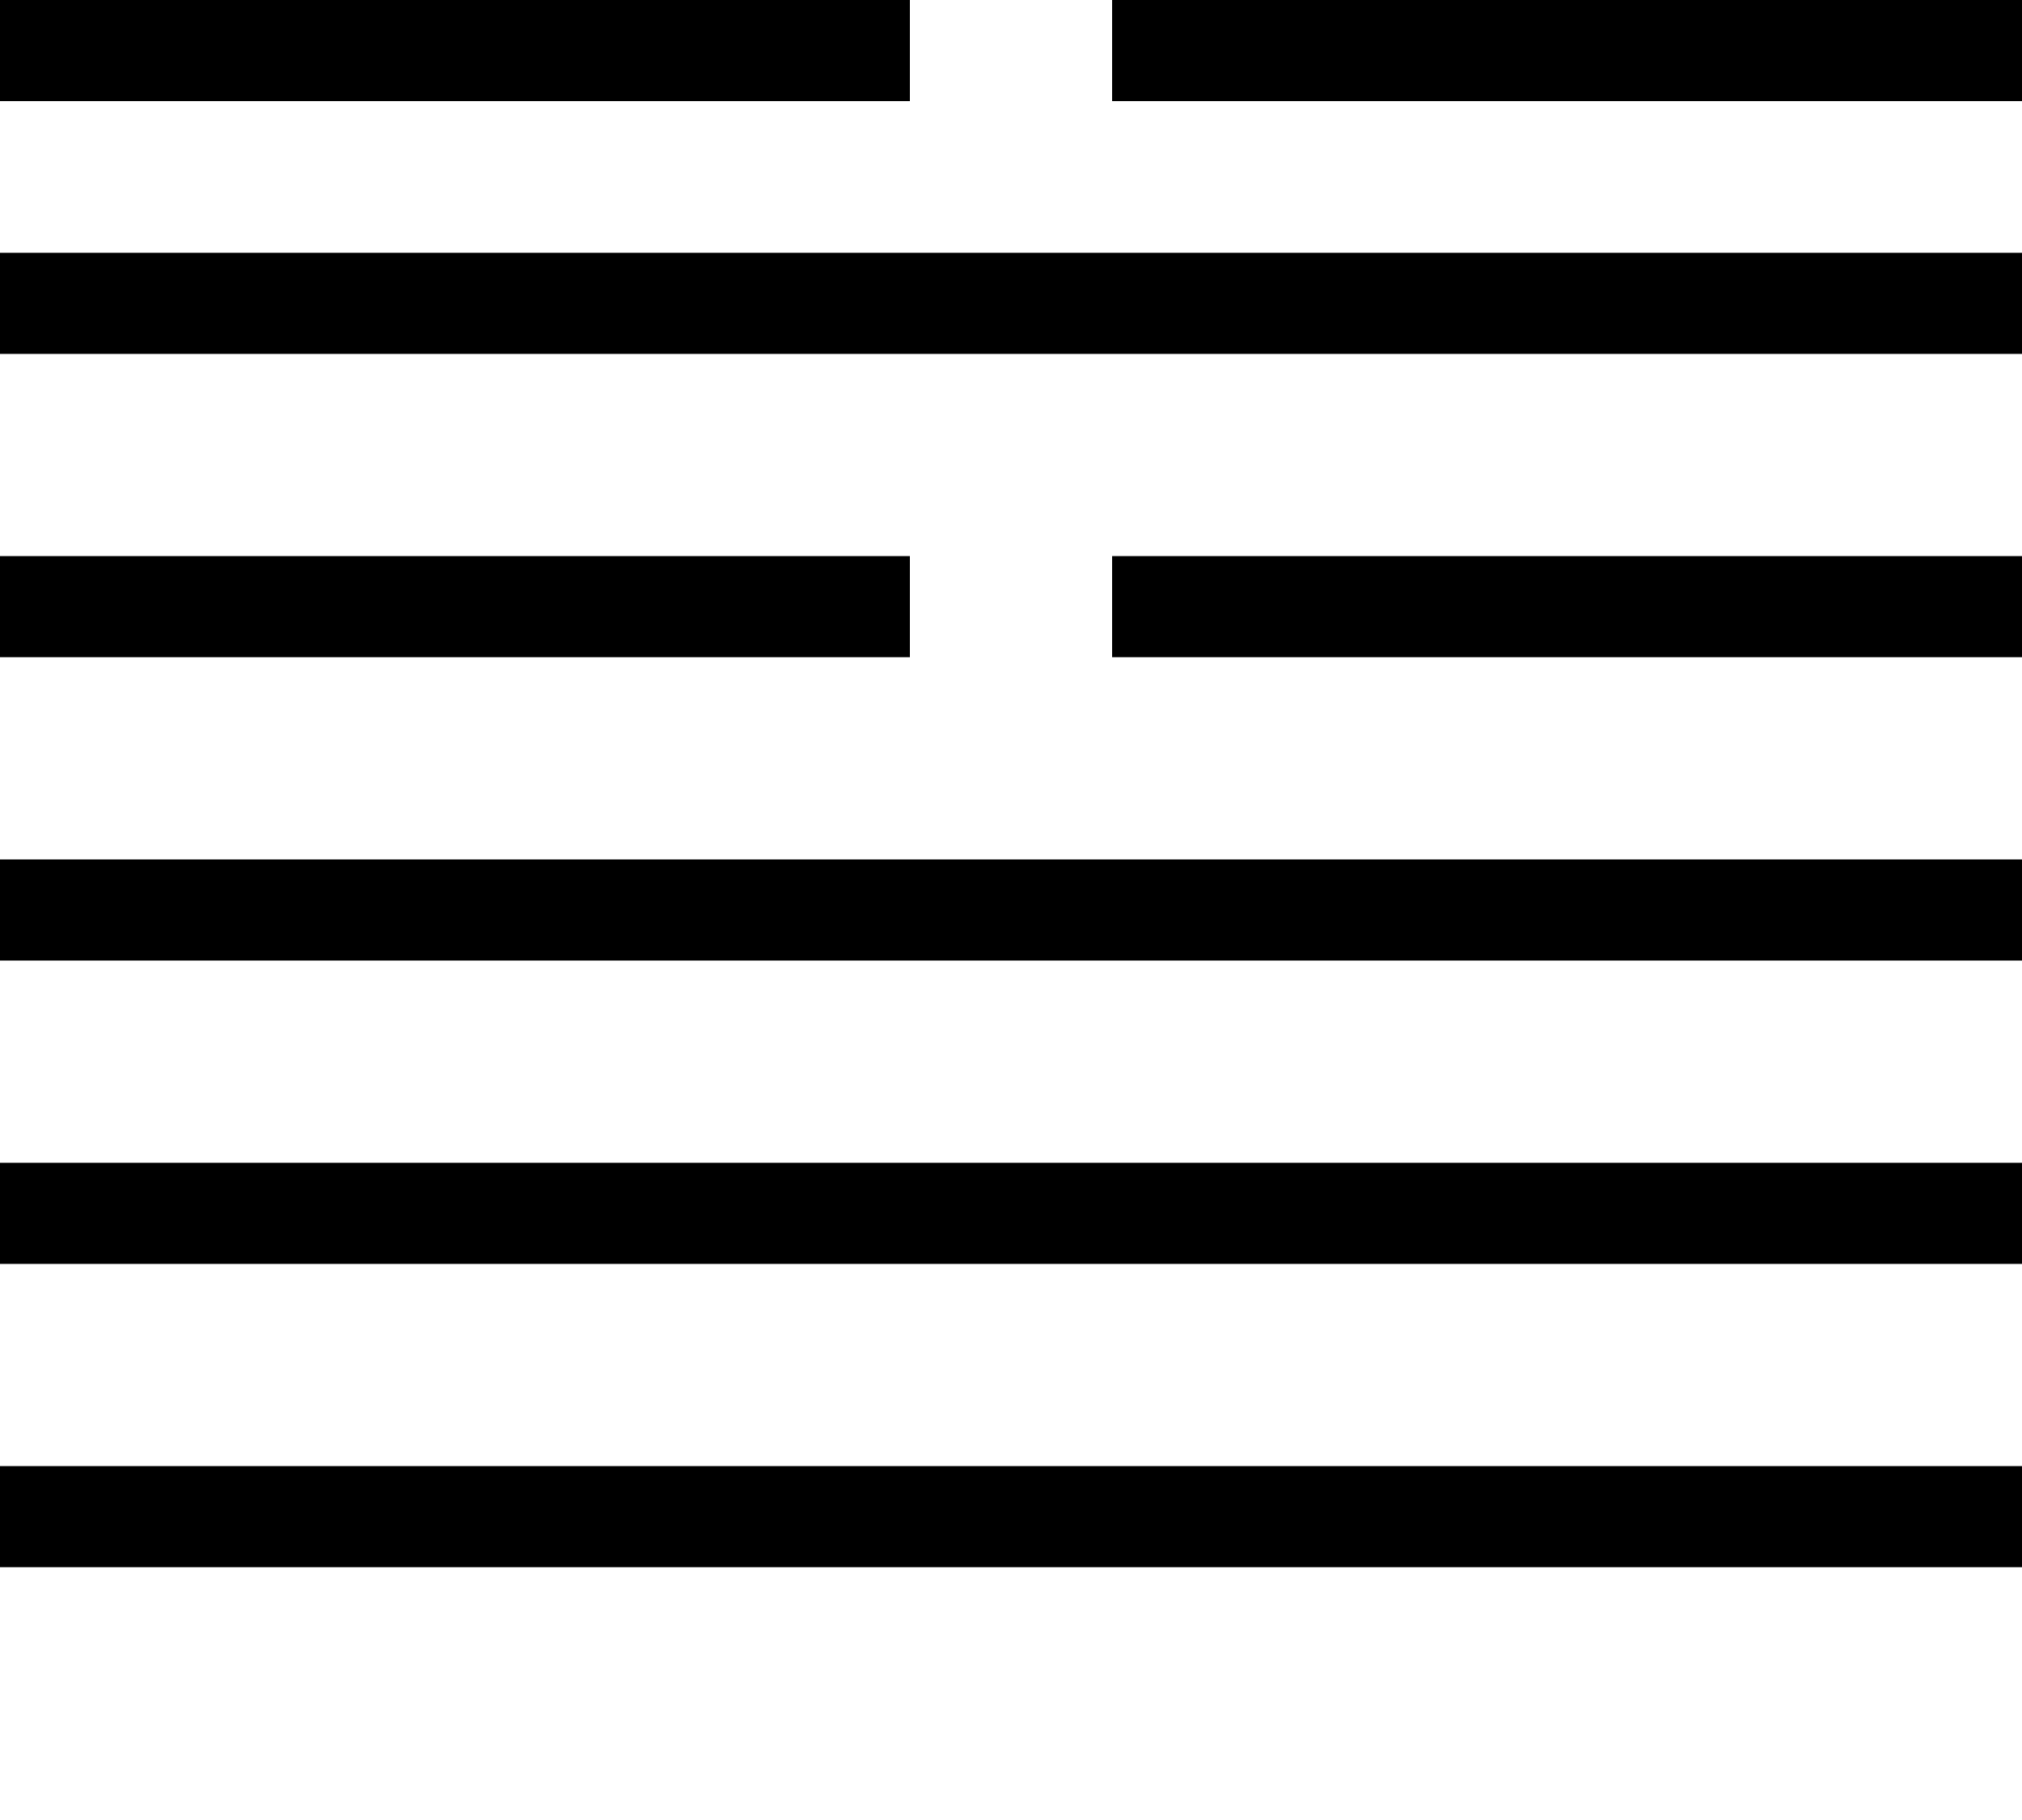
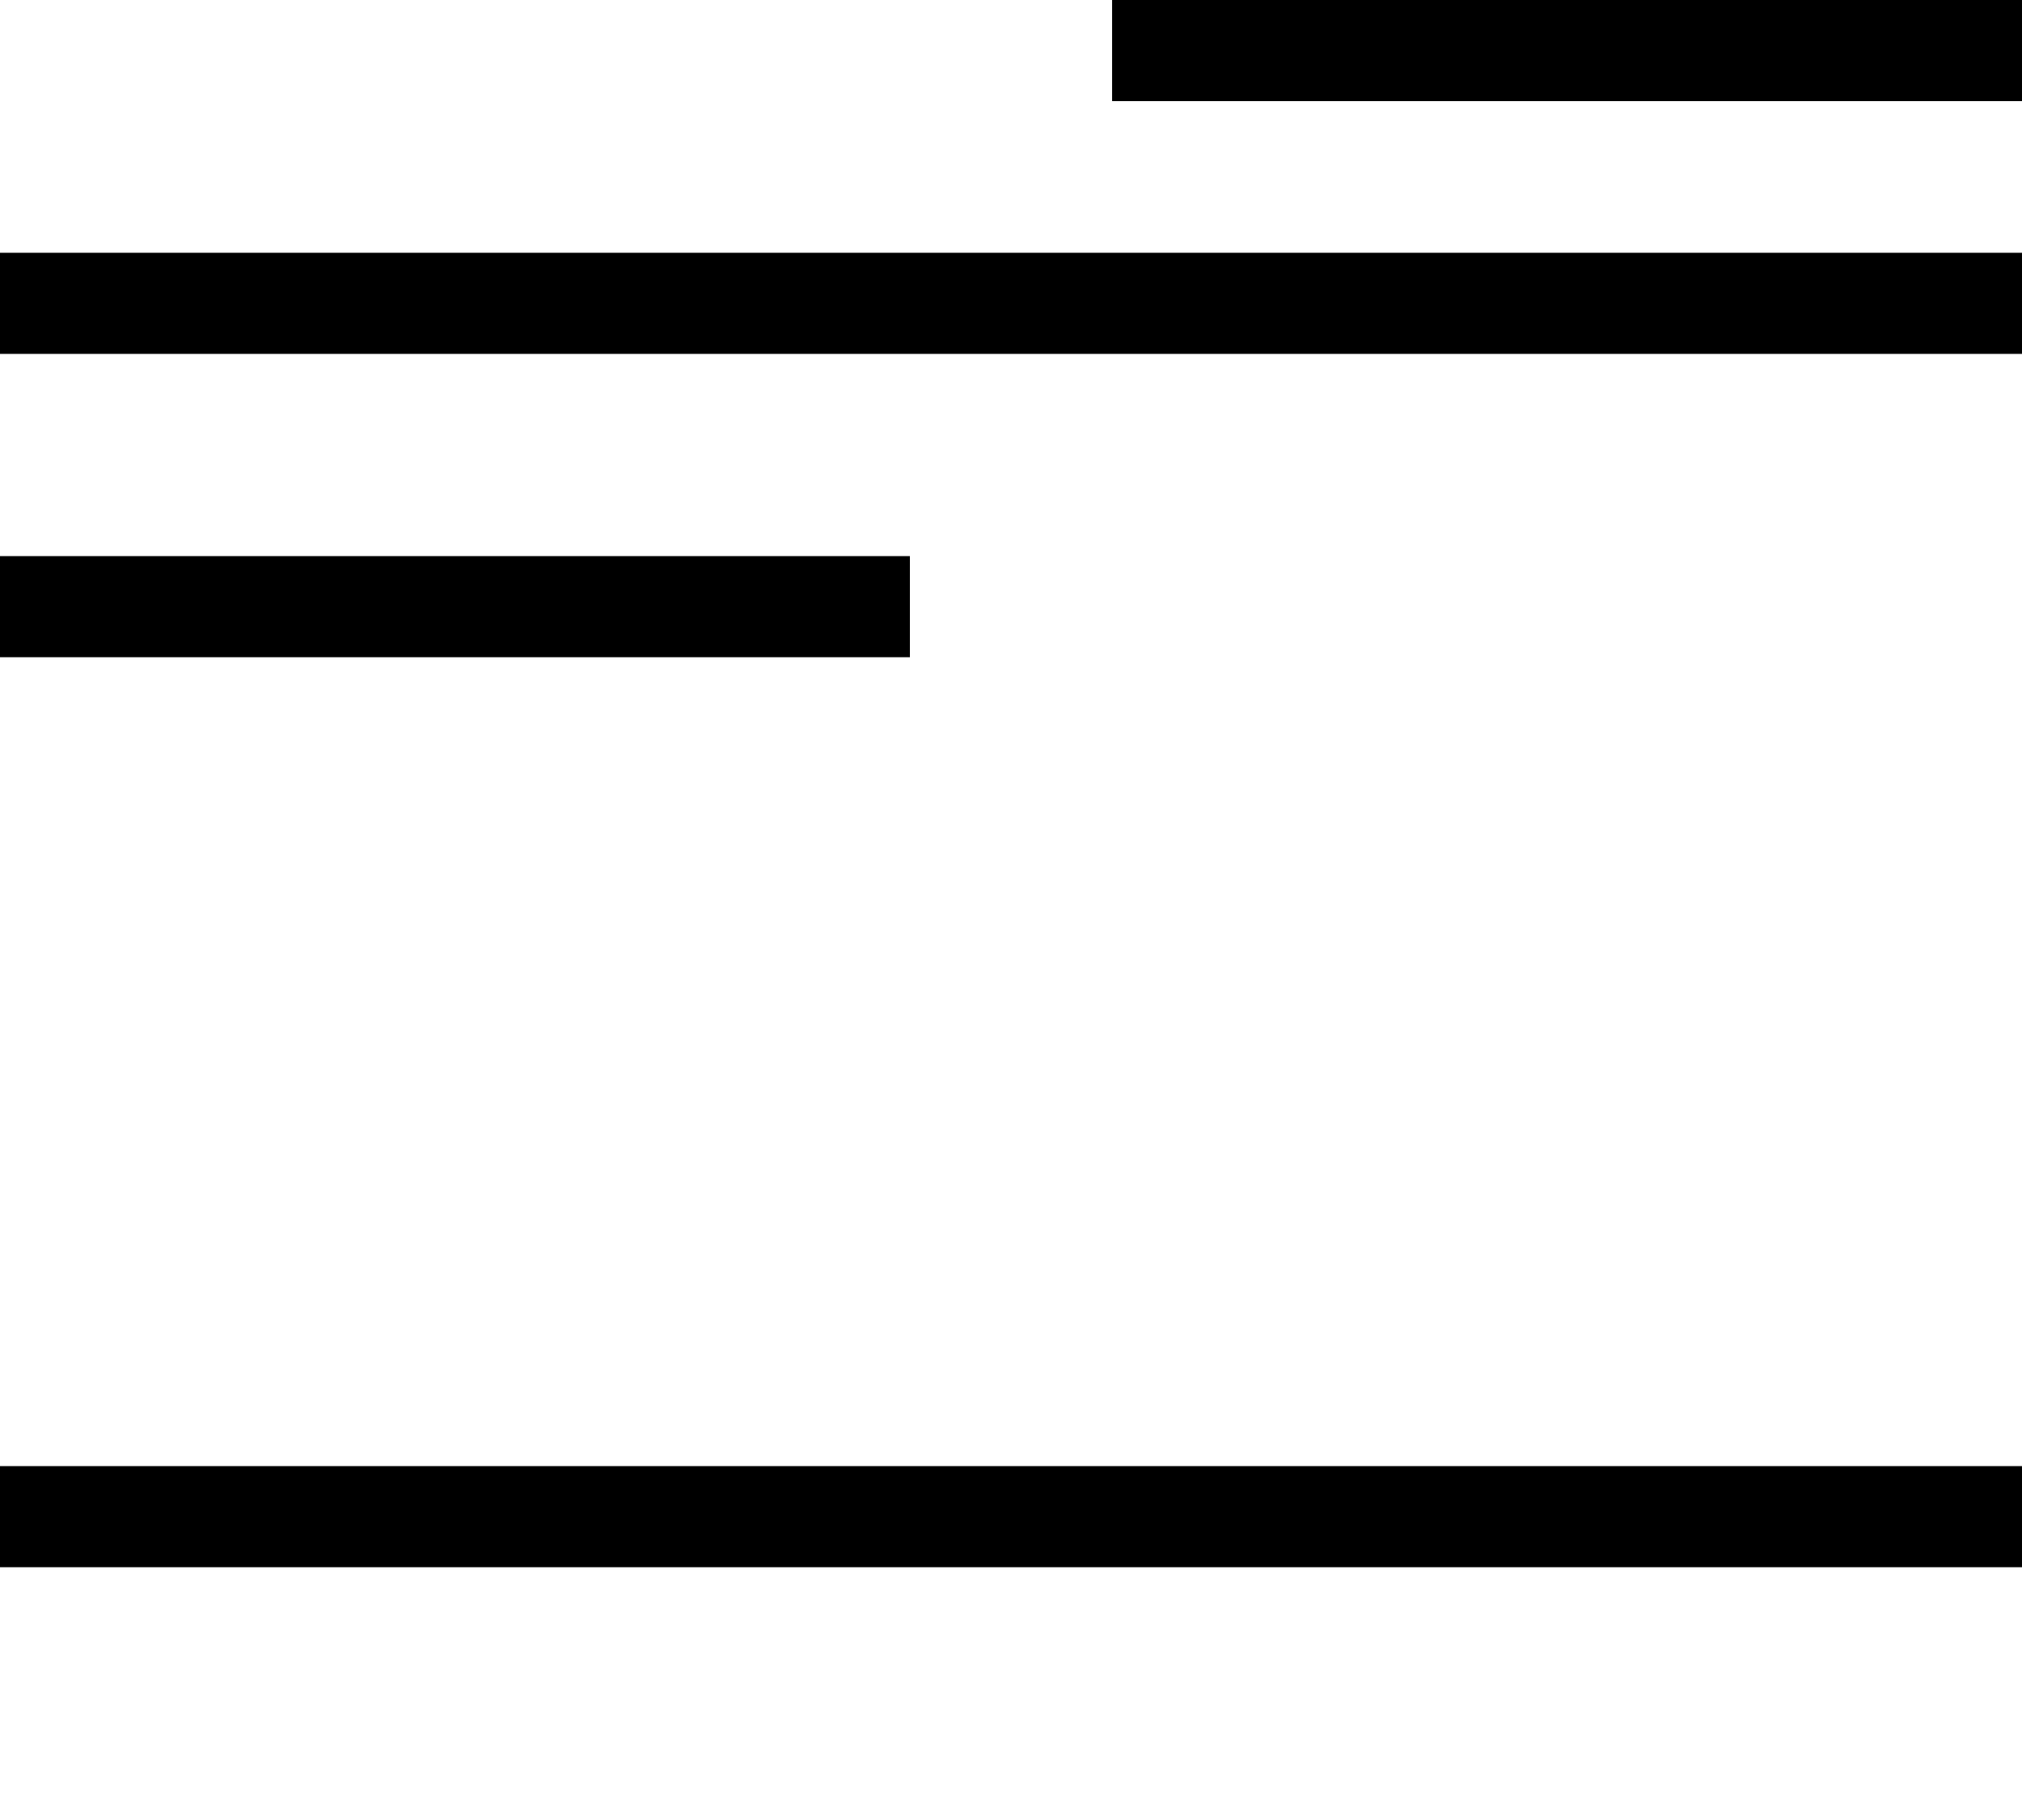
<svg xmlns="http://www.w3.org/2000/svg" width="100" height="90">
-   <line x1="0" y1="0" x2="45" y2="0" stroke="black" stroke-width="10" />
  <line x1="55" y1="0" x2="100" y2="0" stroke="black" stroke-width="10" />
  <line x1="0" y1="15" x2="100" y2="15" stroke="black" stroke-width="5" />
  <line x1="0" y1="30" x2="45" y2="30" stroke="black" stroke-width="5" />
-   <line x1="55" y1="30" x2="100" y2="30" stroke="black" stroke-width="5" />
-   <line x1="0" y1="45" x2="100" y2="45" stroke="black" stroke-width="5" />
-   <line x1="0" y1="60" x2="100" y2="60" stroke="black" stroke-width="5" />
  <line x1="0" y1="75" x2="100" y2="75" stroke="black" stroke-width="5" />
</svg>